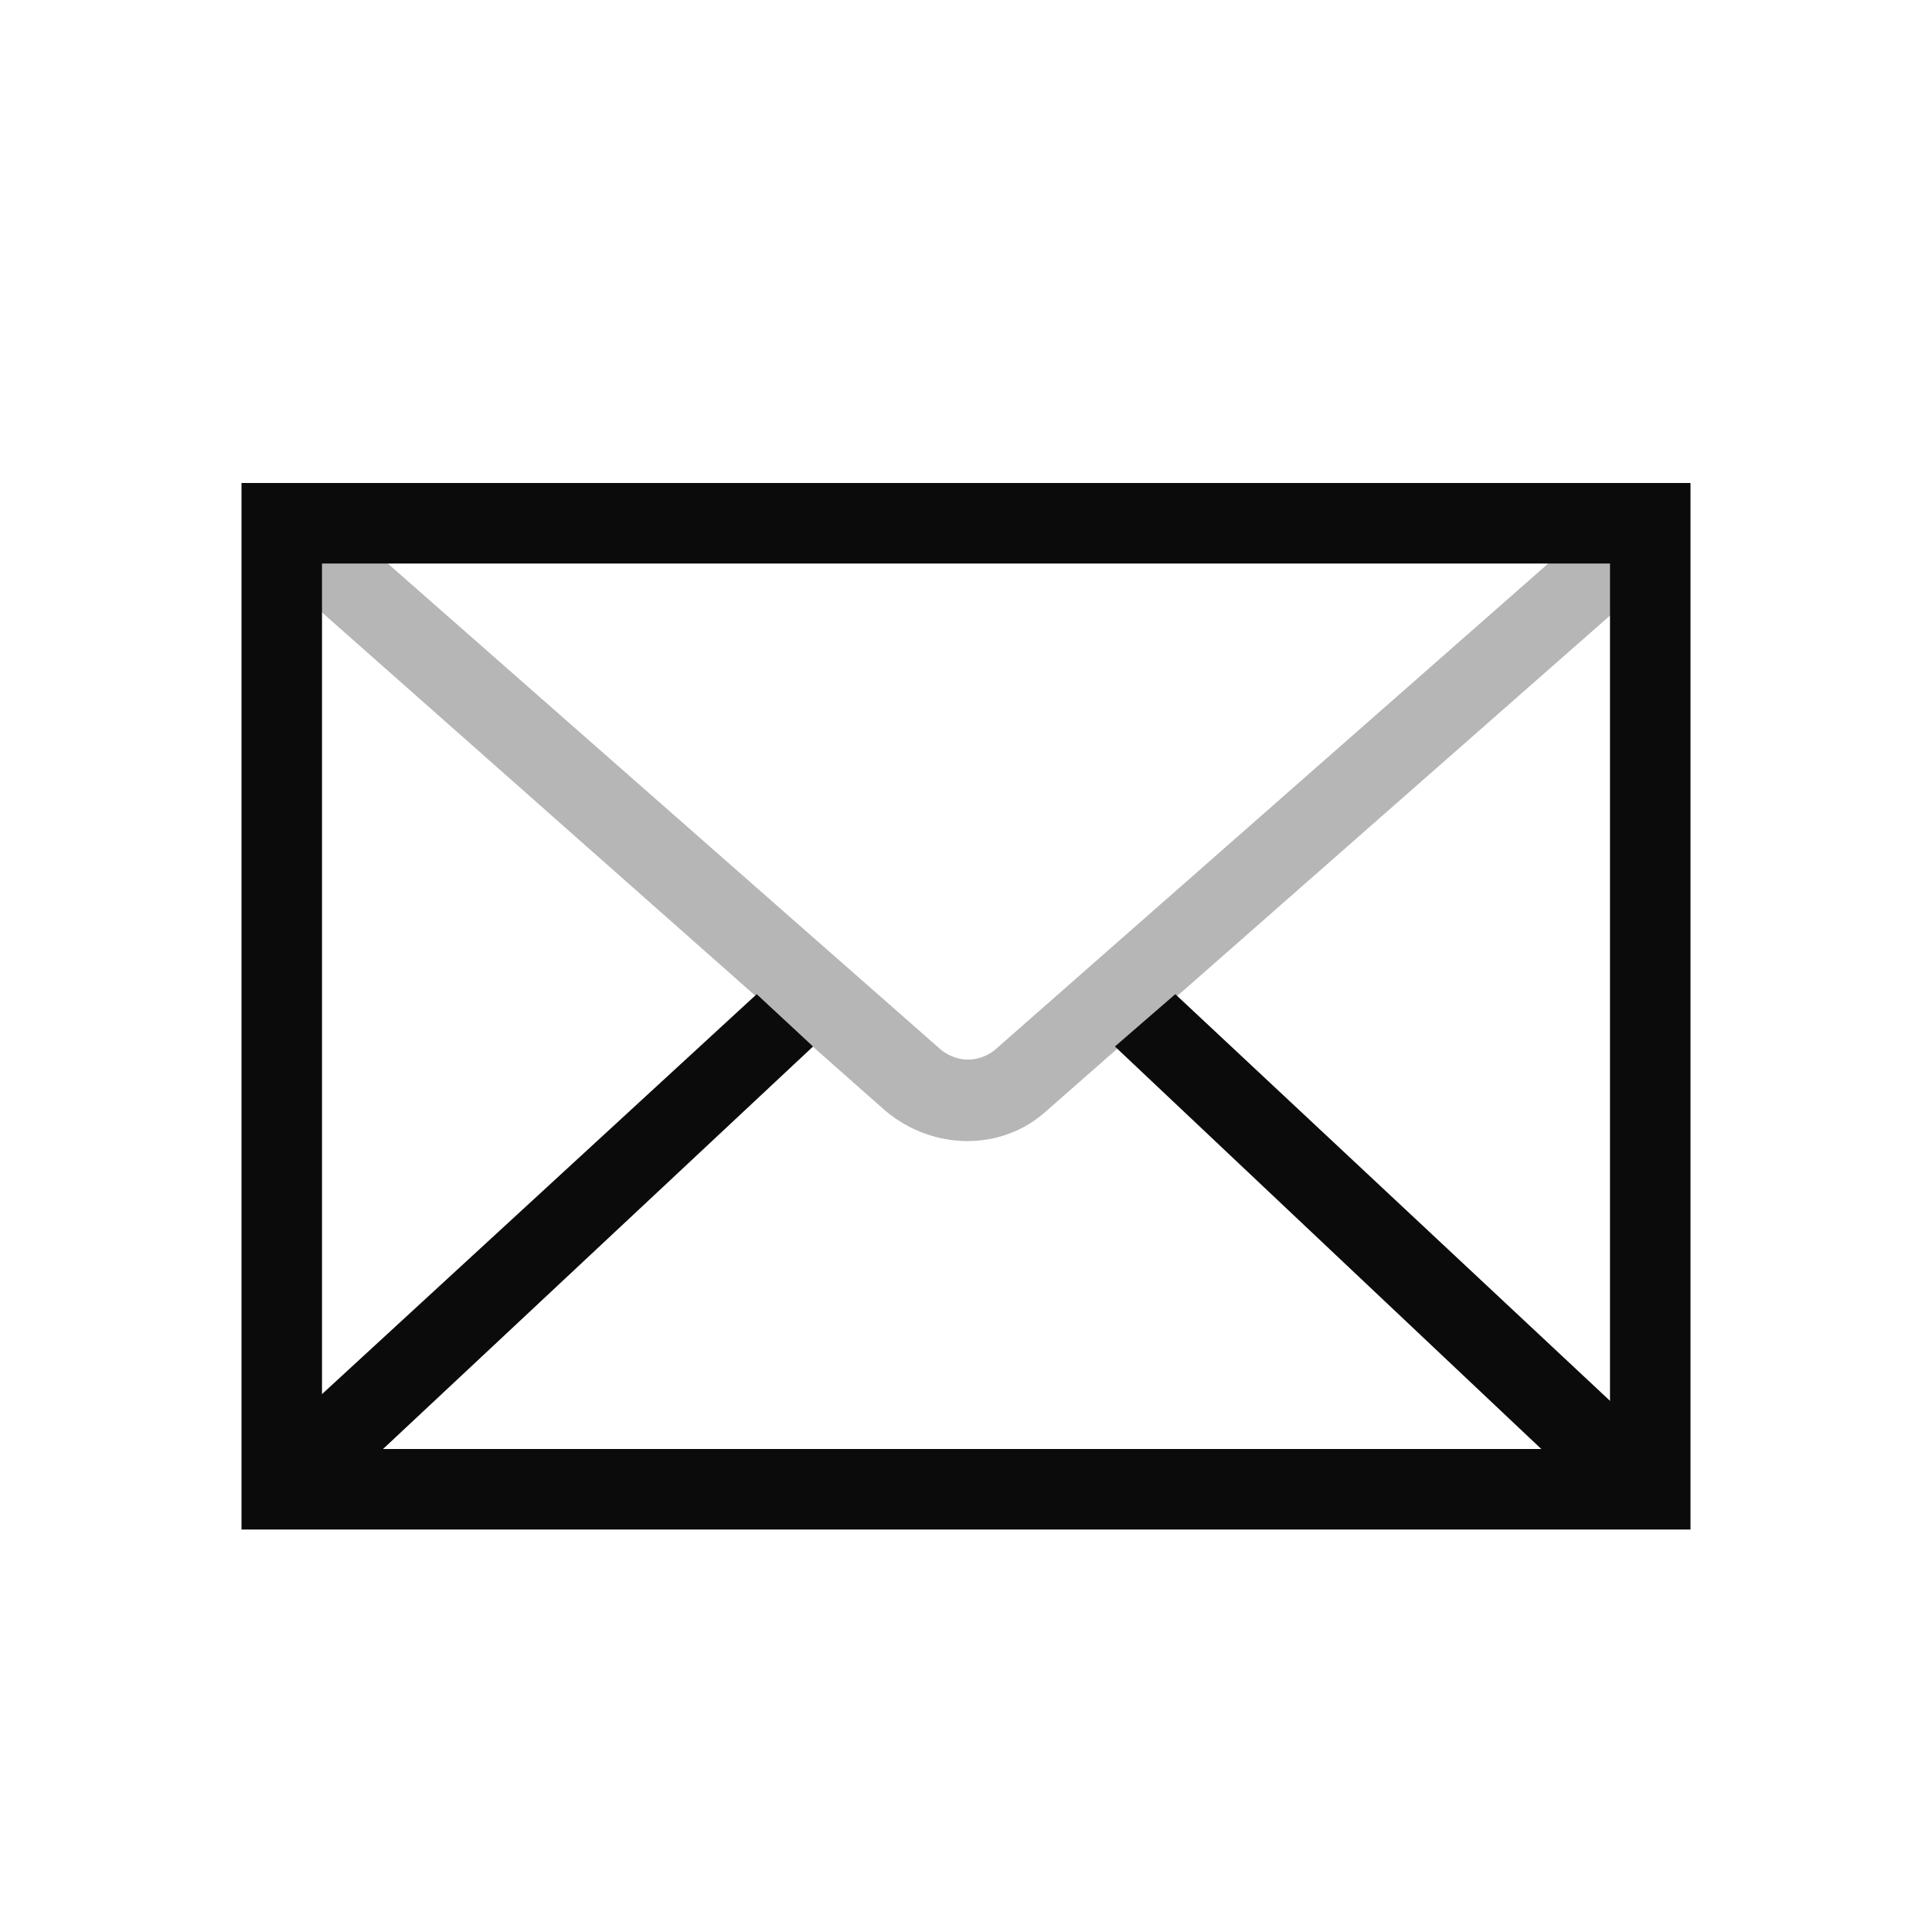
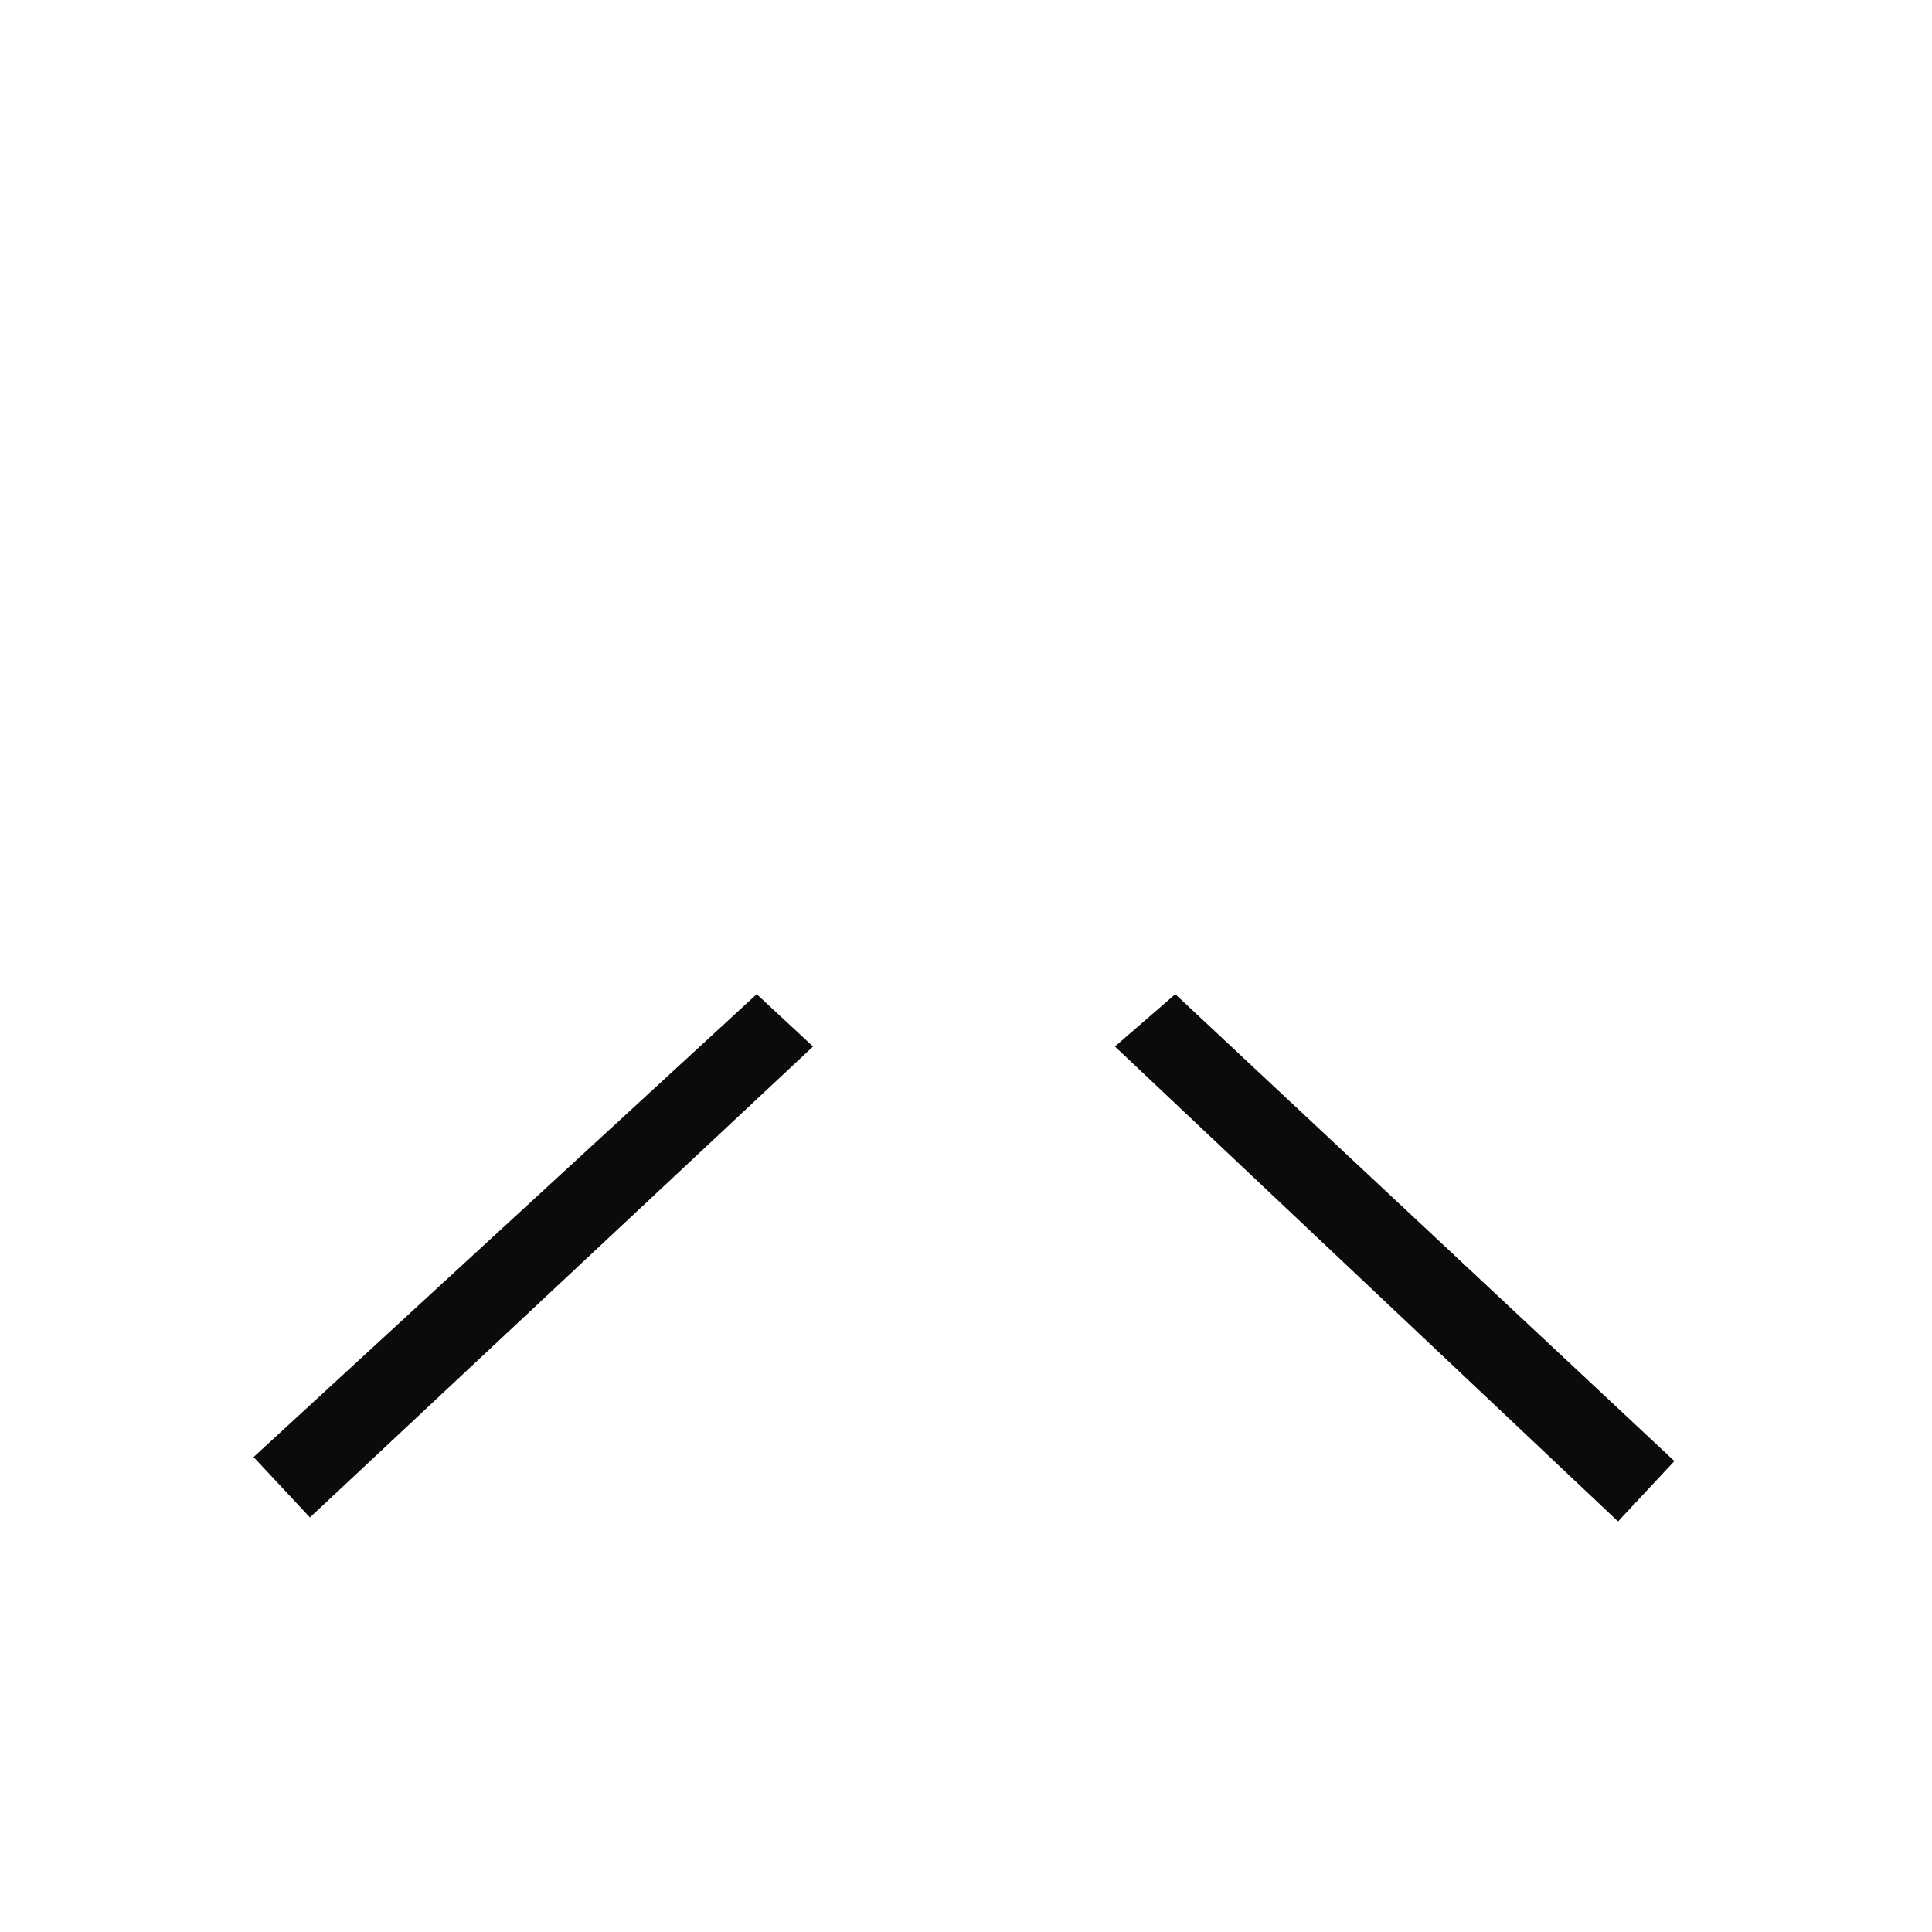
<svg xmlns="http://www.w3.org/2000/svg" viewBox="0 0 48 48" xml:space="preserve">
-   <path d="M8 14v22h32V14H8zm-2-2h36v26H6V12z" fill="#0b0b0b" class="fill-007cff" />
-   <path d="m6.4 13.8 1.3-1.5 15.7 13.8c.4.3.9.3 1.3 0l15.7-13.8 1.3 1.5L26 27.6c-1.1 1-2.8 1-4 0L6.4 13.8z" opacity=".3" fill="#0b0b0b" class="fill-007cff" />
  <path d="m41.6 36.3-1.4 1.5L27.7 26l1.5-1.3 12.4 11.6zM7.7 37.7l-1.4-1.5 12.5-11.5 1.4 1.3L7.7 37.7z" fill="#0b0b0b" class="fill-007cff" />
</svg>